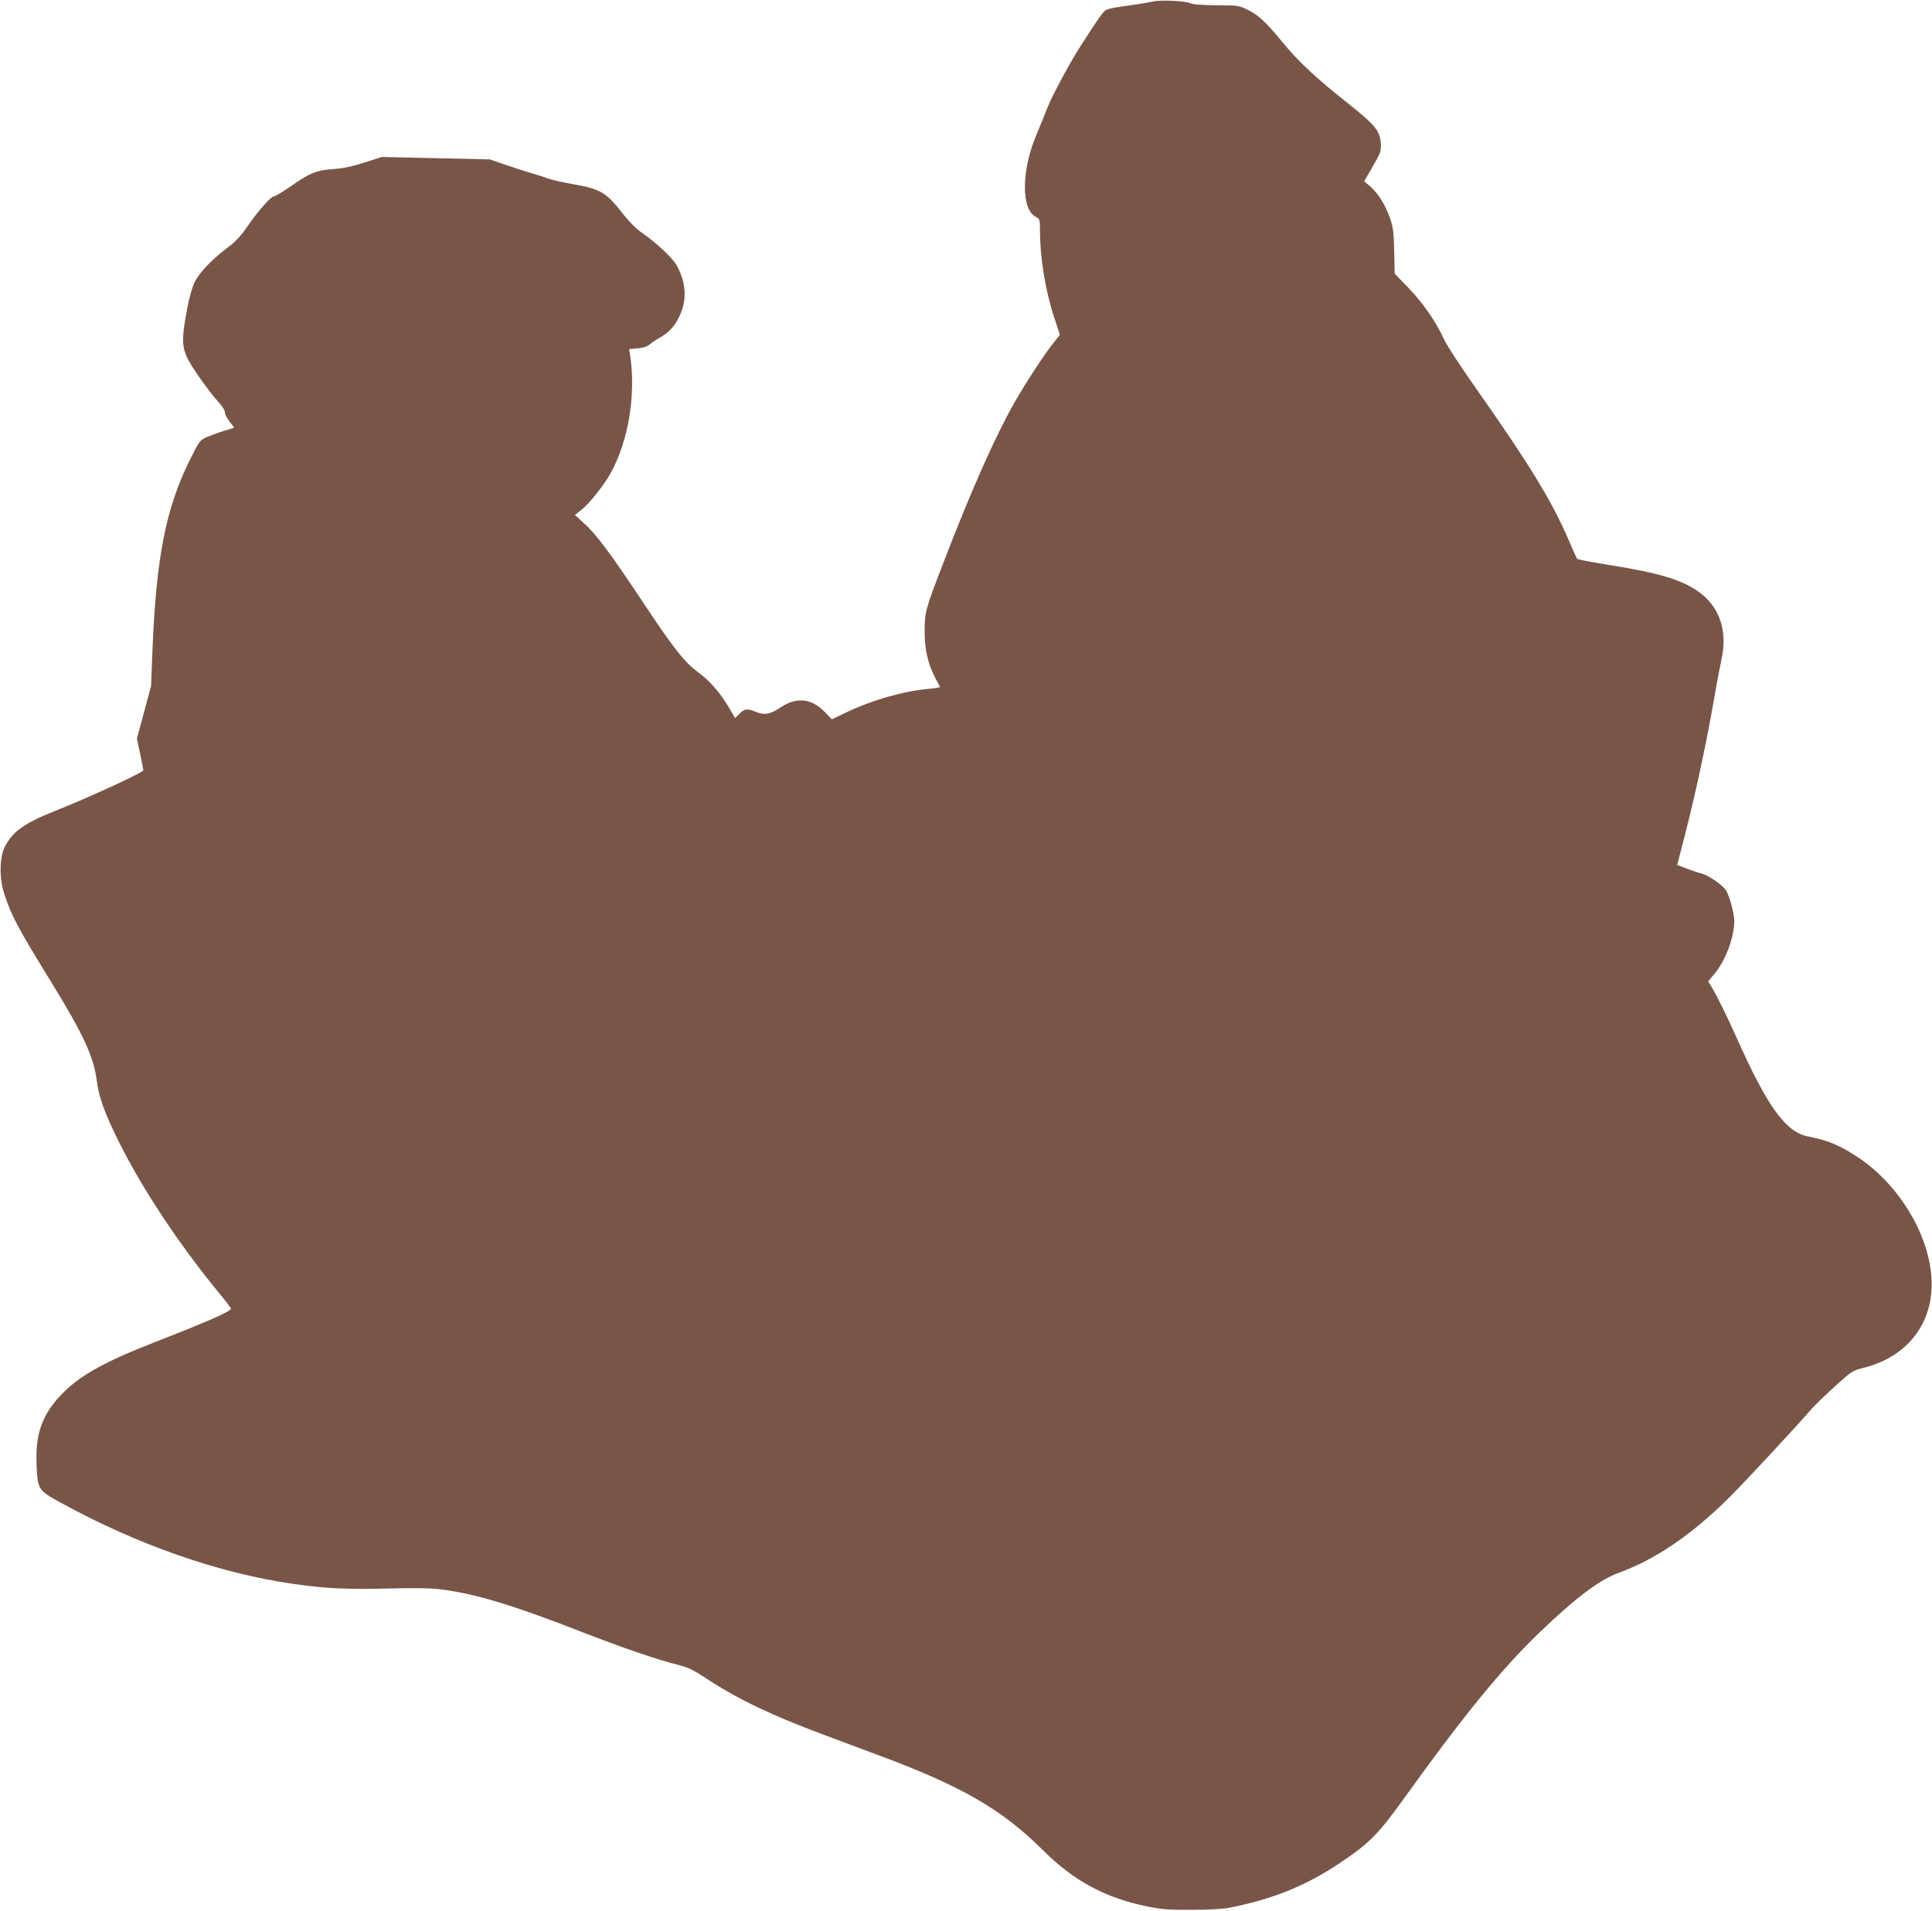
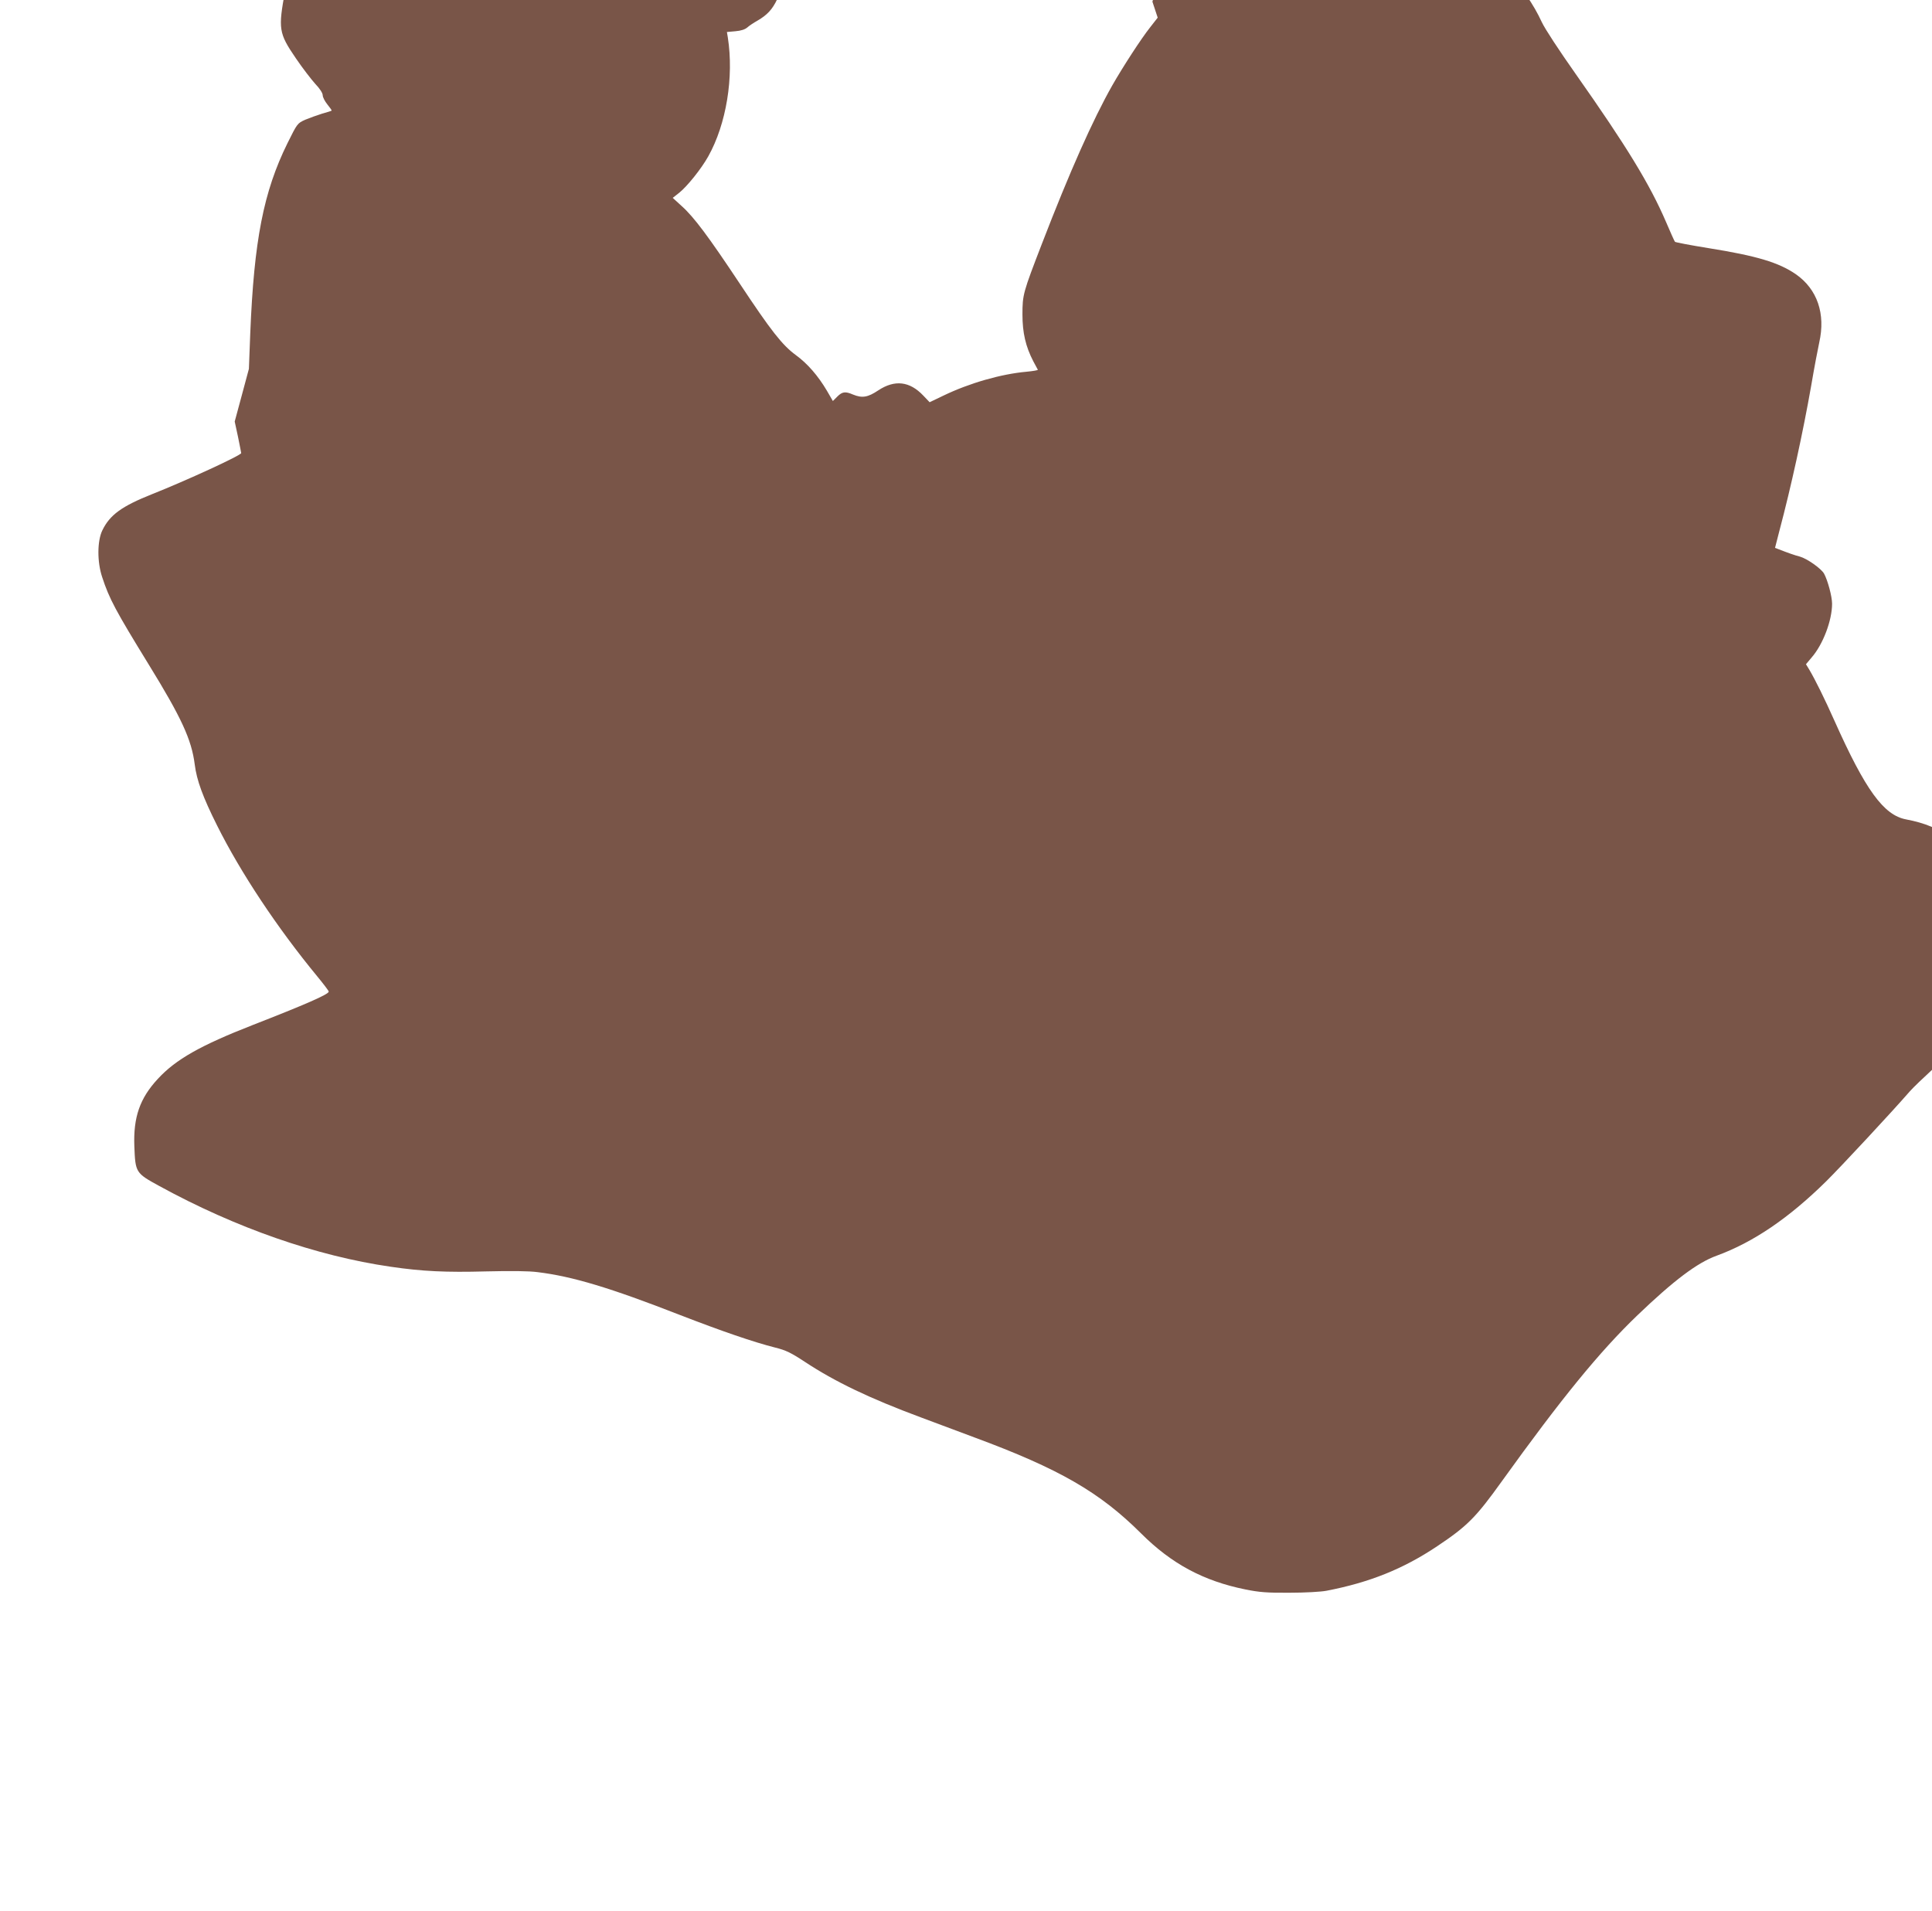
<svg xmlns="http://www.w3.org/2000/svg" version="1.0" width="1280pt" height="1266pt" viewBox="0 0 1280 1266" preserveAspectRatio="xMidYMid meet">
  <g transform="translate(0,1266) scale(0.1,-0.1)" fill="#795548" stroke="none">
-     <path d="M7635 12649 c-22 -5 -87 -16 -145 -24 -116 -16 -125 -18 -157 -29 -21 -7 -44 -39 -172 -238 -72 -111 -193 -336 -222 -413 -17 -44 -49 -122 -71 -174 -101 -238 -104 -496 -7 -547 28 -14 29 -17 29 -88 0 -184 36 -404 97 -588 l35 -106 -50 -64 c-61 -77 -180 -261 -251 -385 -129 -228 -282 -572 -466 -1049 -125 -324 -129 -337 -129 -469 0 -120 21 -212 72 -310 15 -27 28 -53 30 -56 1 -3 -32 -9 -75 -13 -168 -15 -378 -75 -550 -158 l-92 -44 -42 44 c-90 95 -189 107 -299 34 -69 -46 -106 -52 -167 -27 -51 22 -71 19 -104 -14 l-29 -29 -40 69 c-58 98 -128 179 -205 235 -90 66 -164 160 -372 474 -206 310 -303 441 -385 514 l-59 54 42 33 c53 42 148 160 194 243 119 213 170 524 129 787 l-6 36 56 5 c37 3 64 12 79 25 12 11 42 31 67 45 64 37 99 74 131 142 52 109 46 221 -18 338 -27 50 -144 158 -240 223 -27 18 -76 68 -110 111 -117 150 -150 171 -338 204 -66 12 -138 28 -160 36 -22 8 -69 24 -105 34 -36 10 -114 36 -175 56 l-110 38 -358 8 -357 8 -113 -36 c-80 -26 -139 -39 -207 -44 -114 -8 -156 -25 -285 -115 -51 -36 -100 -65 -107 -65 -22 0 -99 -86 -173 -192 -51 -74 -85 -110 -139 -150 -100 -75 -187 -165 -217 -229 -15 -30 -36 -103 -47 -164 -48 -258 -44 -285 70 -452 44 -65 103 -141 129 -170 30 -31 49 -61 49 -75 0 -13 14 -40 31 -61 17 -21 30 -39 28 -41 -2 -2 -30 -11 -63 -20 -32 -10 -82 -28 -111 -40 -53 -24 -53 -24 -119 -157 -158 -321 -221 -642 -246 -1259 l-9 -235 -47 -175 -47 -174 22 -102 c11 -55 21 -104 21 -107 0 -15 -368 -184 -590 -272 -201 -80 -280 -137 -330 -240 -34 -70 -35 -209 -1 -310 47 -144 89 -222 309 -580 216 -351 283 -496 304 -660 13 -106 54 -217 148 -405 156 -313 400 -680 663 -999 42 -51 77 -97 77 -102 0 -18 -156 -86 -505 -222 -345 -135 -508 -227 -627 -356 -120 -129 -163 -255 -156 -446 7 -176 8 -178 167 -265 504 -276 1040 -463 1531 -534 210 -31 369 -38 630 -31 168 4 286 3 345 -5 229 -28 479 -103 940 -283 279 -108 488 -180 634 -217 69 -17 104 -34 195 -94 200 -132 429 -242 771 -369 83 -31 241 -90 353 -132 562 -208 830 -363 1103 -635 203 -203 415 -316 691 -372 93 -19 145 -23 293 -22 101 0 209 6 245 13 285 55 508 144 735 296 199 133 256 191 426 428 396 551 649 861 900 1102 239 229 396 348 524 394 243 89 477 248 725 492 100 99 435 459 555 597 22 25 91 91 153 148 108 97 116 103 184 120 301 73 476 307 454 604 -20 290 -220 615 -486 792 -117 78 -204 114 -330 138 -148 28 -269 194 -474 653 -66 148 -127 271 -167 339 l-22 36 37 44 c76 87 136 246 136 357 0 48 -29 155 -53 199 -19 34 -113 100 -160 113 -38 10 -77 24 -144 50 l-21 8 29 113 c78 294 156 651 210 958 21 124 46 254 54 290 43 190 -13 353 -155 452 -113 78 -260 122 -579 173 -118 19 -218 38 -222 42 -4 5 -30 63 -59 131 -107 249 -260 500 -598 980 -110 156 -204 299 -225 344 -55 120 -139 240 -237 342 l-90 93 -3 149 c-3 129 -7 159 -29 222 -32 89 -78 161 -130 207 l-40 34 57 98 c53 93 56 101 53 155 -6 81 -37 119 -202 251 -234 185 -342 287 -452 421 -102 125 -157 176 -223 209 -65 31 -68 32 -211 32 -95 1 -155 5 -175 14 -38 16 -198 23 -250 10z" />
+     <path d="M7635 12649 l35 -106 -50 -64 c-61 -77 -180 -261 -251 -385 -129 -228 -282 -572 -466 -1049 -125 -324 -129 -337 -129 -469 0 -120 21 -212 72 -310 15 -27 28 -53 30 -56 1 -3 -32 -9 -75 -13 -168 -15 -378 -75 -550 -158 l-92 -44 -42 44 c-90 95 -189 107 -299 34 -69 -46 -106 -52 -167 -27 -51 22 -71 19 -104 -14 l-29 -29 -40 69 c-58 98 -128 179 -205 235 -90 66 -164 160 -372 474 -206 310 -303 441 -385 514 l-59 54 42 33 c53 42 148 160 194 243 119 213 170 524 129 787 l-6 36 56 5 c37 3 64 12 79 25 12 11 42 31 67 45 64 37 99 74 131 142 52 109 46 221 -18 338 -27 50 -144 158 -240 223 -27 18 -76 68 -110 111 -117 150 -150 171 -338 204 -66 12 -138 28 -160 36 -22 8 -69 24 -105 34 -36 10 -114 36 -175 56 l-110 38 -358 8 -357 8 -113 -36 c-80 -26 -139 -39 -207 -44 -114 -8 -156 -25 -285 -115 -51 -36 -100 -65 -107 -65 -22 0 -99 -86 -173 -192 -51 -74 -85 -110 -139 -150 -100 -75 -187 -165 -217 -229 -15 -30 -36 -103 -47 -164 -48 -258 -44 -285 70 -452 44 -65 103 -141 129 -170 30 -31 49 -61 49 -75 0 -13 14 -40 31 -61 17 -21 30 -39 28 -41 -2 -2 -30 -11 -63 -20 -32 -10 -82 -28 -111 -40 -53 -24 -53 -24 -119 -157 -158 -321 -221 -642 -246 -1259 l-9 -235 -47 -175 -47 -174 22 -102 c11 -55 21 -104 21 -107 0 -15 -368 -184 -590 -272 -201 -80 -280 -137 -330 -240 -34 -70 -35 -209 -1 -310 47 -144 89 -222 309 -580 216 -351 283 -496 304 -660 13 -106 54 -217 148 -405 156 -313 400 -680 663 -999 42 -51 77 -97 77 -102 0 -18 -156 -86 -505 -222 -345 -135 -508 -227 -627 -356 -120 -129 -163 -255 -156 -446 7 -176 8 -178 167 -265 504 -276 1040 -463 1531 -534 210 -31 369 -38 630 -31 168 4 286 3 345 -5 229 -28 479 -103 940 -283 279 -108 488 -180 634 -217 69 -17 104 -34 195 -94 200 -132 429 -242 771 -369 83 -31 241 -90 353 -132 562 -208 830 -363 1103 -635 203 -203 415 -316 691 -372 93 -19 145 -23 293 -22 101 0 209 6 245 13 285 55 508 144 735 296 199 133 256 191 426 428 396 551 649 861 900 1102 239 229 396 348 524 394 243 89 477 248 725 492 100 99 435 459 555 597 22 25 91 91 153 148 108 97 116 103 184 120 301 73 476 307 454 604 -20 290 -220 615 -486 792 -117 78 -204 114 -330 138 -148 28 -269 194 -474 653 -66 148 -127 271 -167 339 l-22 36 37 44 c76 87 136 246 136 357 0 48 -29 155 -53 199 -19 34 -113 100 -160 113 -38 10 -77 24 -144 50 l-21 8 29 113 c78 294 156 651 210 958 21 124 46 254 54 290 43 190 -13 353 -155 452 -113 78 -260 122 -579 173 -118 19 -218 38 -222 42 -4 5 -30 63 -59 131 -107 249 -260 500 -598 980 -110 156 -204 299 -225 344 -55 120 -139 240 -237 342 l-90 93 -3 149 c-3 129 -7 159 -29 222 -32 89 -78 161 -130 207 l-40 34 57 98 c53 93 56 101 53 155 -6 81 -37 119 -202 251 -234 185 -342 287 -452 421 -102 125 -157 176 -223 209 -65 31 -68 32 -211 32 -95 1 -155 5 -175 14 -38 16 -198 23 -250 10z" />
  </g>
</svg>